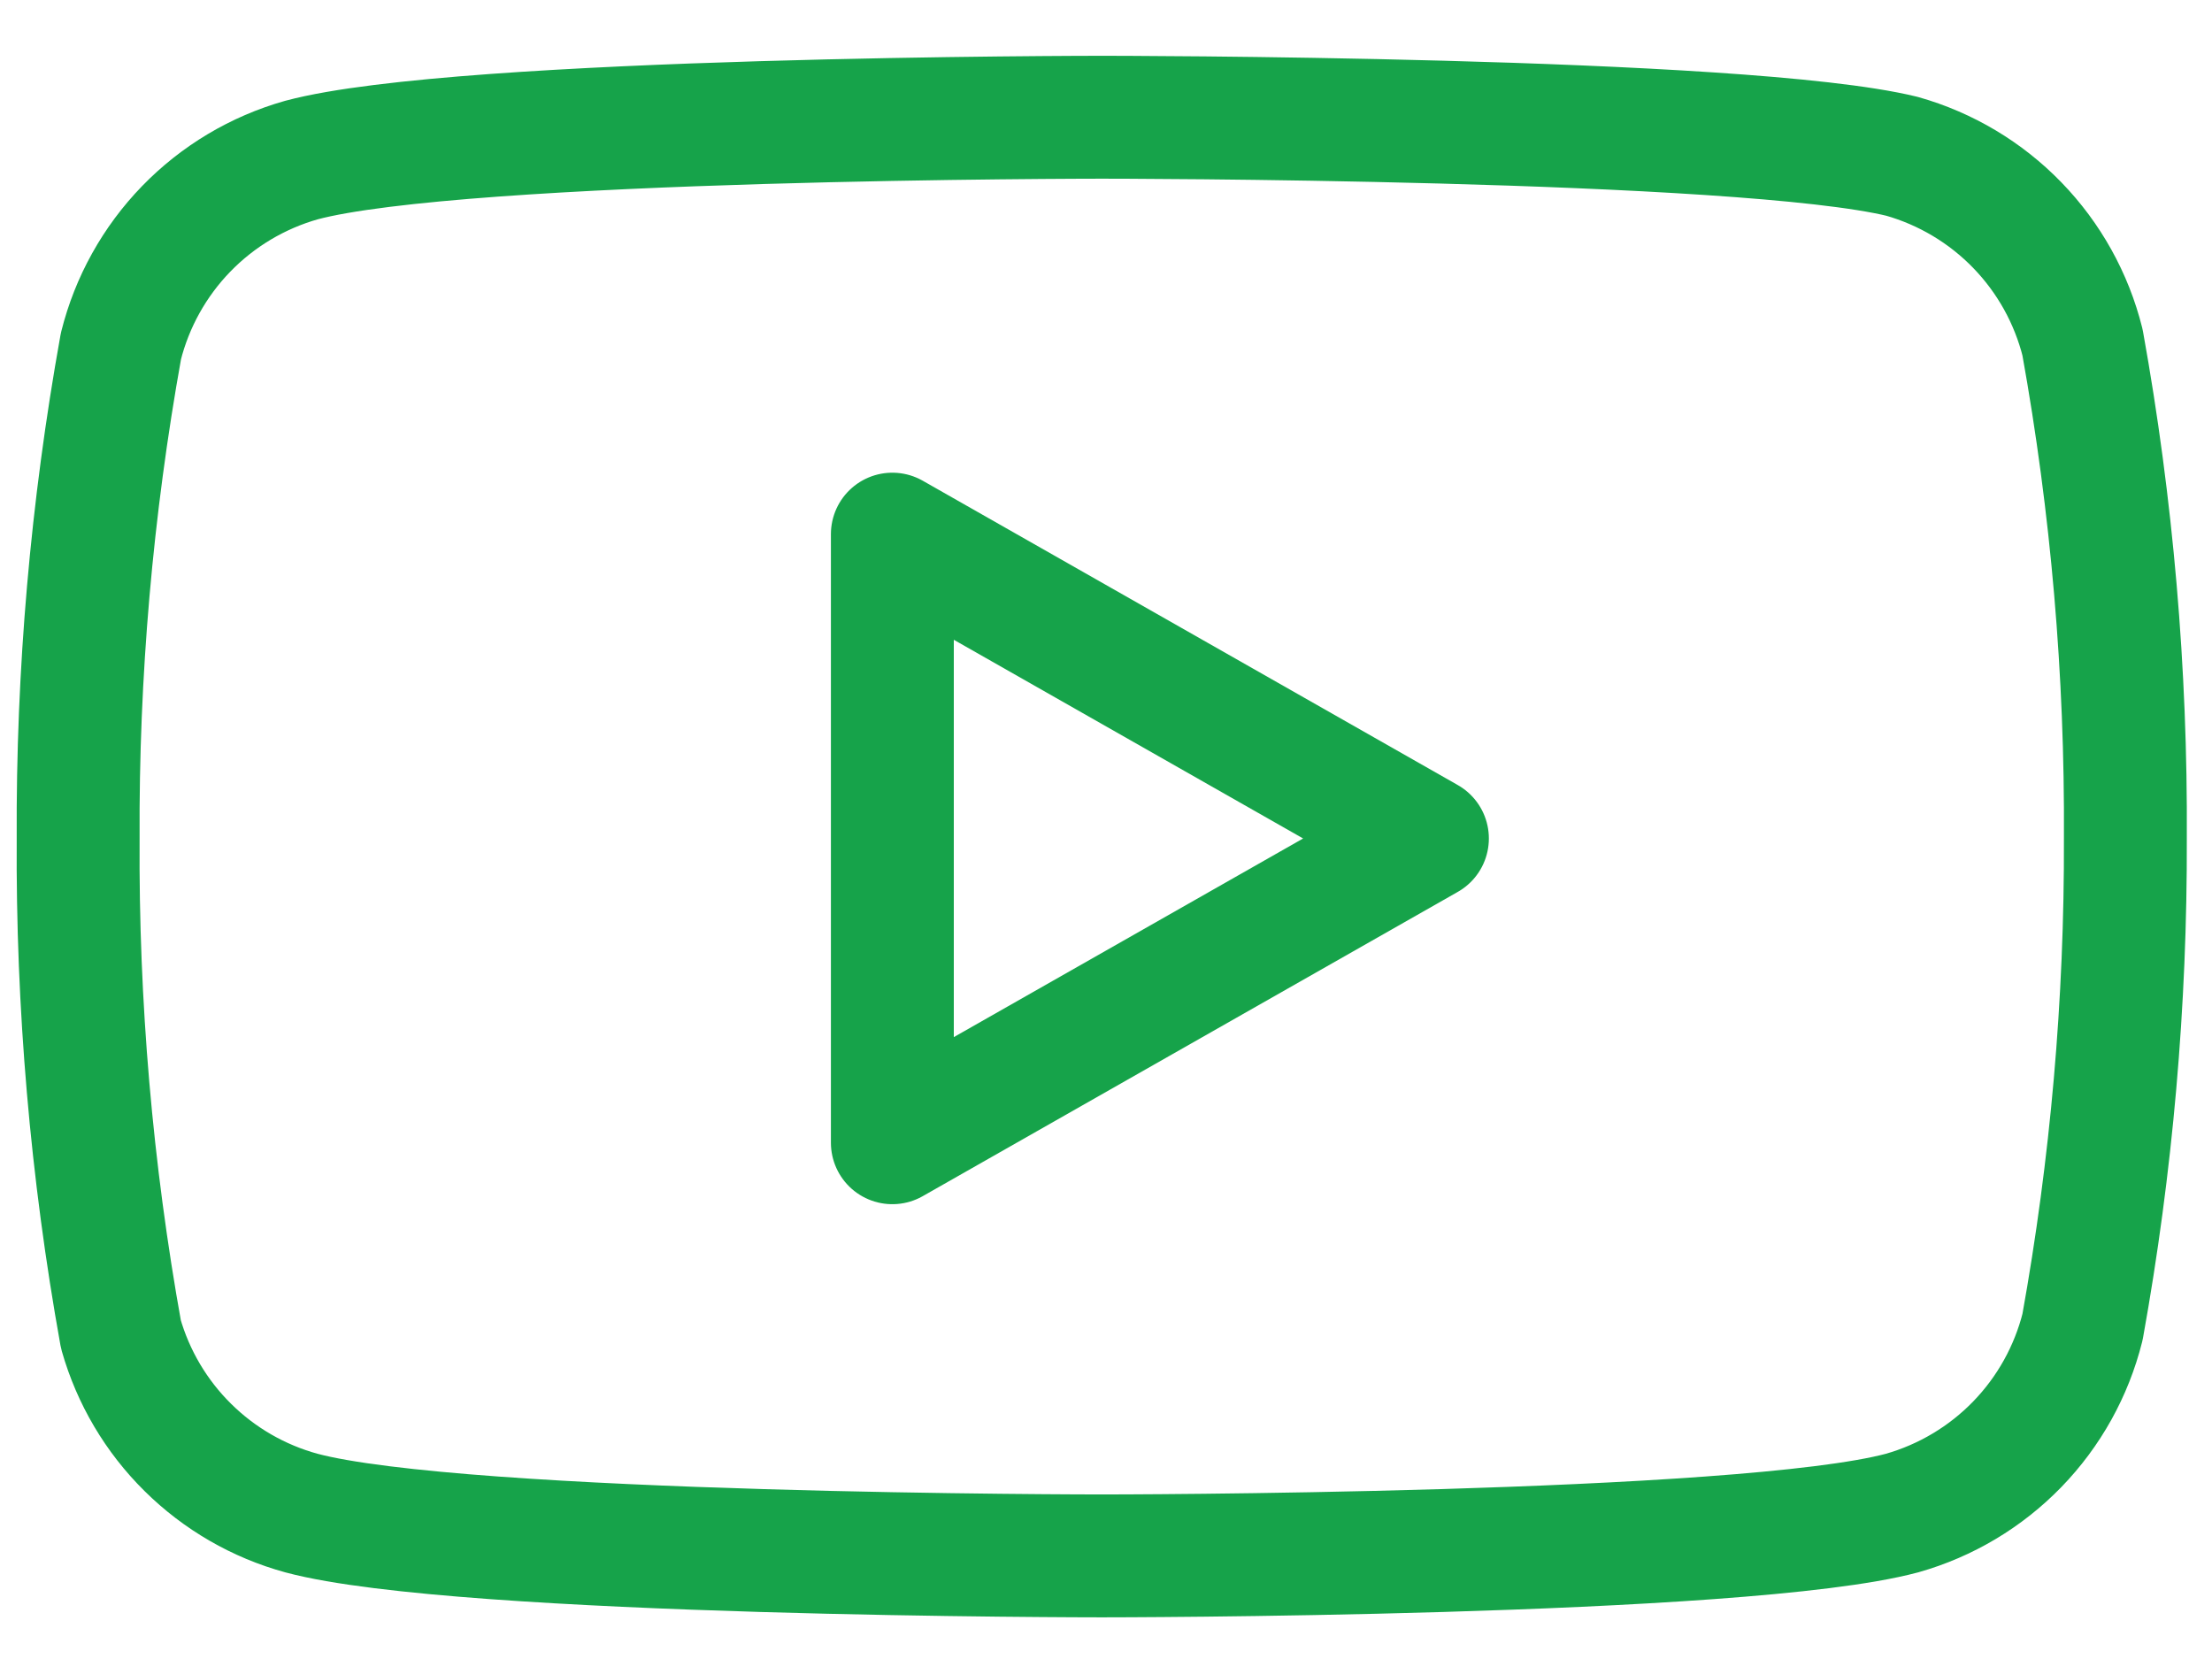
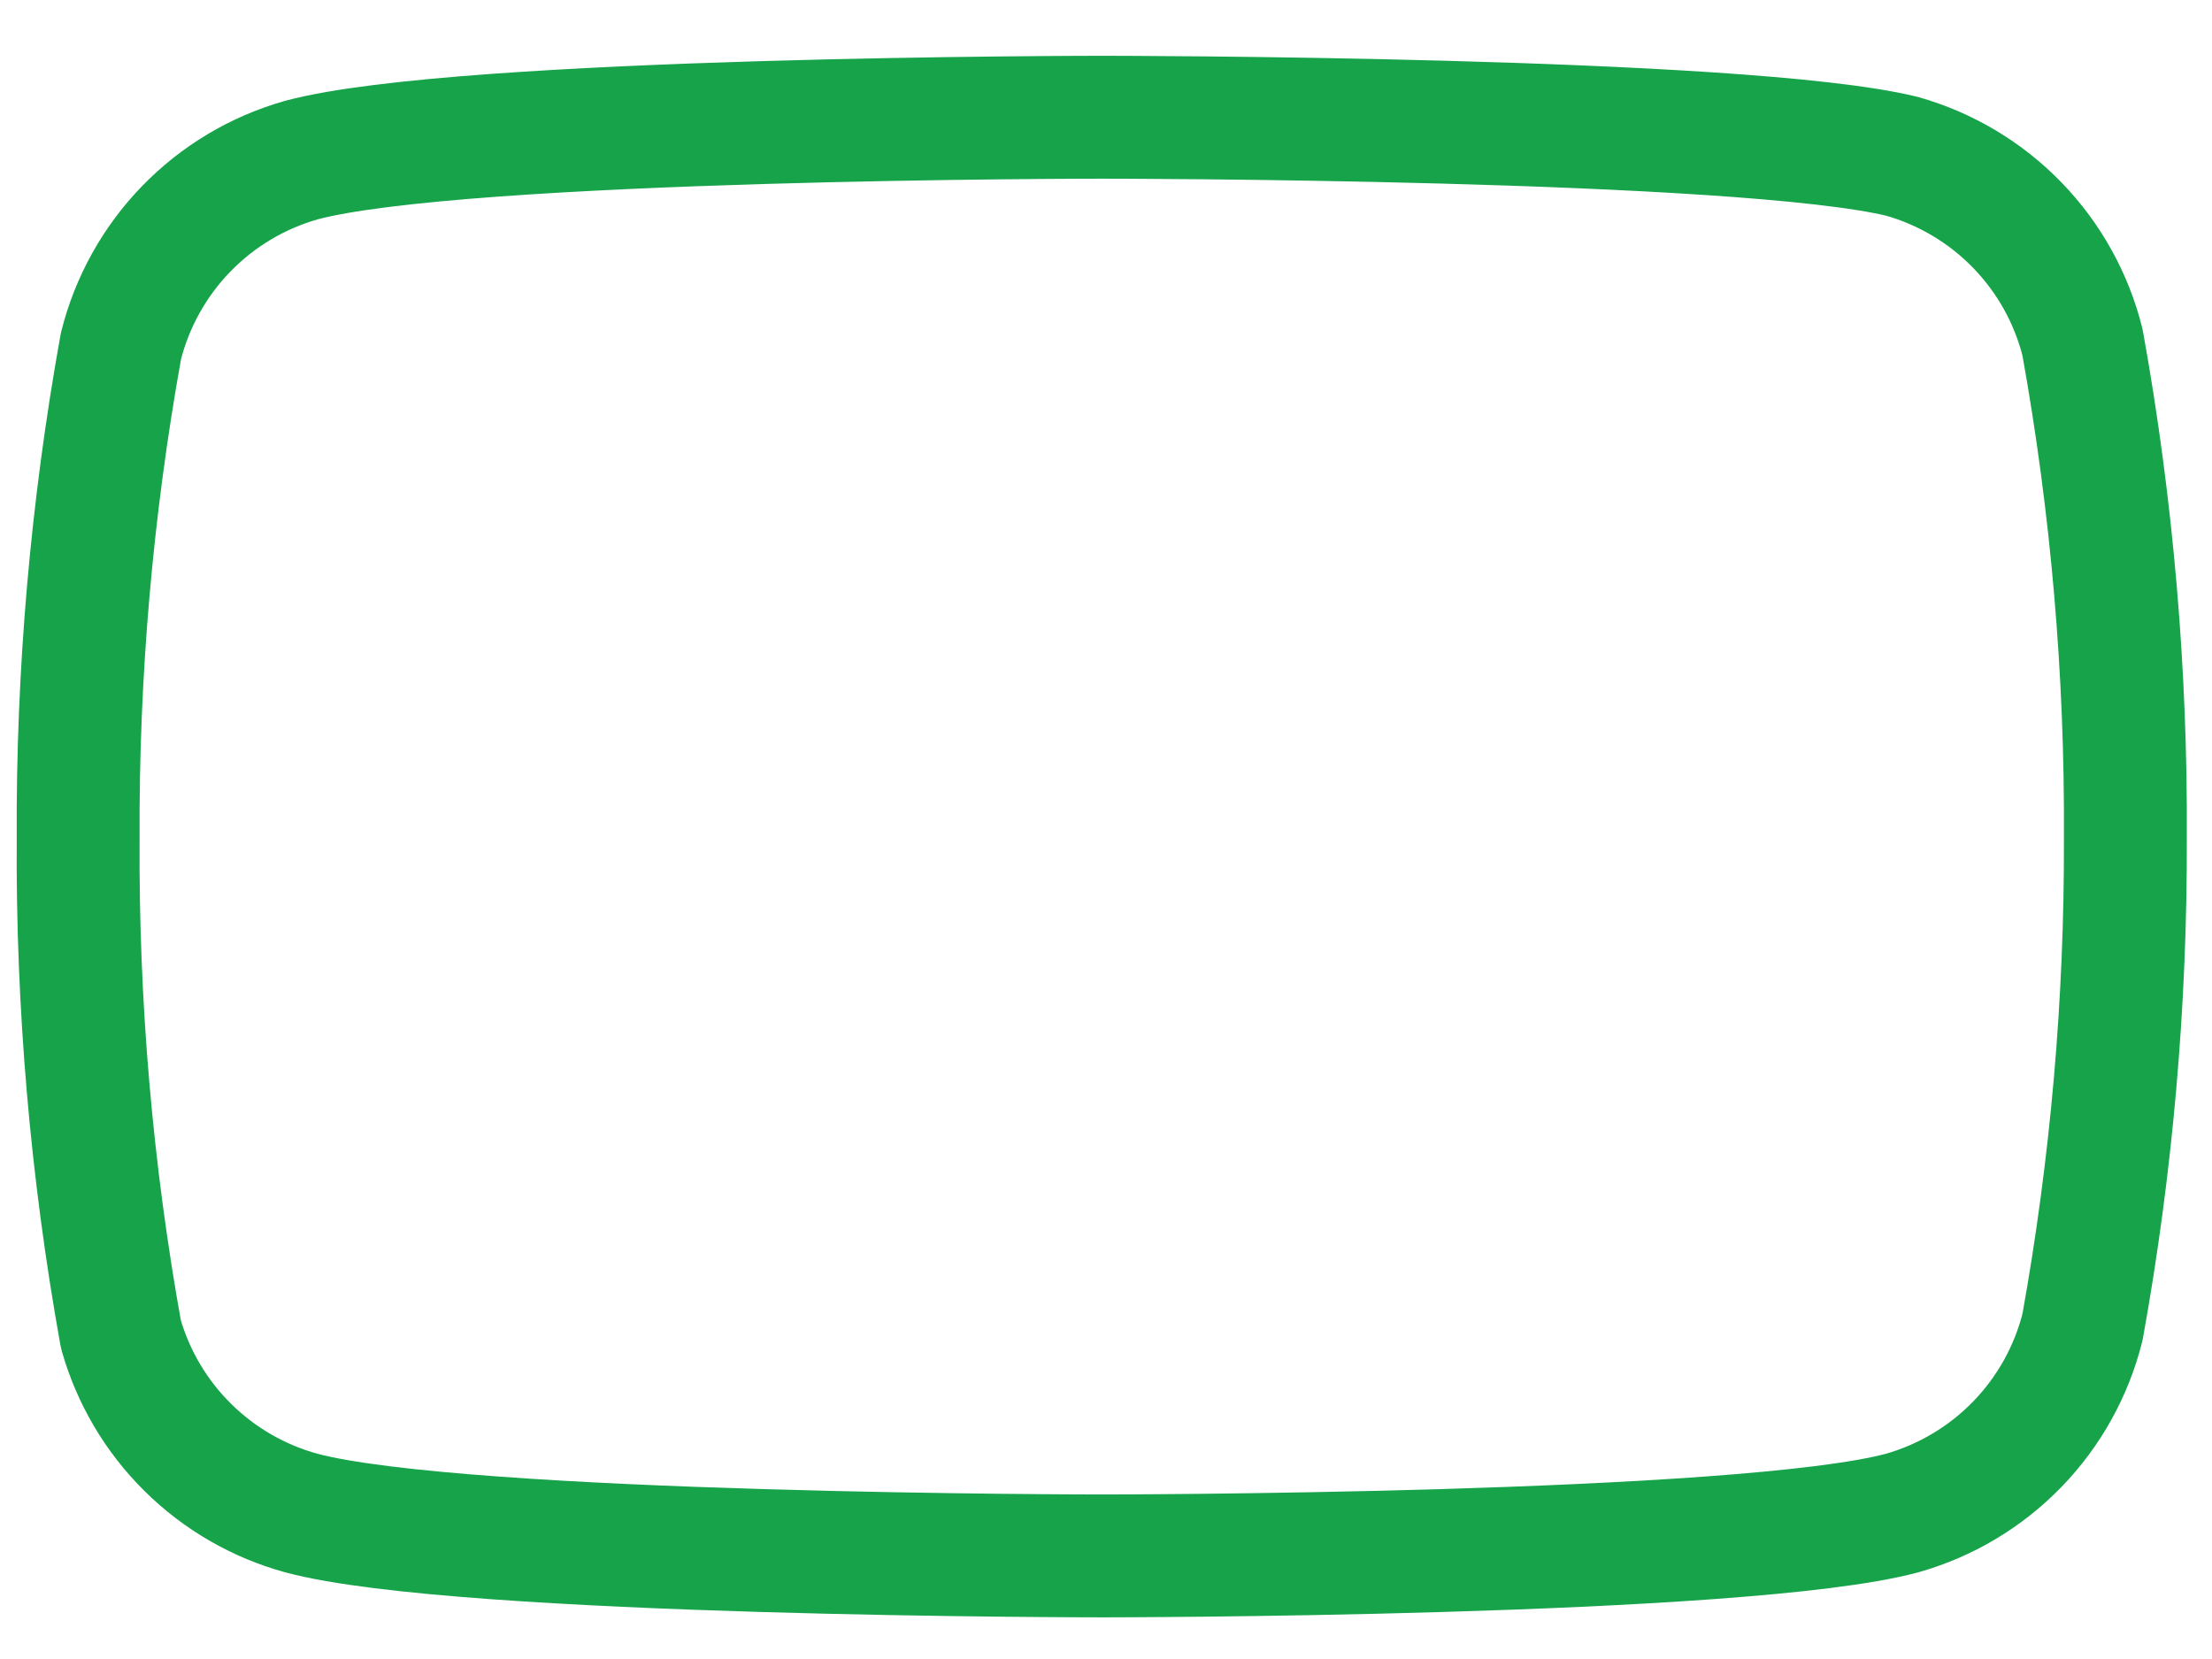
<svg xmlns="http://www.w3.org/2000/svg" width="36" height="27" viewBox="0 0 36 27" fill="none">
  <path d="M33.893 5.573C33.713 4.854 33.347 4.196 32.831 3.664C32.315 3.132 31.668 2.746 30.955 2.544C28.35 1.908 17.931 1.908 17.931 1.908C17.931 1.908 7.511 1.908 4.906 2.605C4.193 2.807 3.546 3.193 3.03 3.725C2.515 4.256 2.148 4.915 1.968 5.634C1.492 8.277 1.258 10.959 1.272 13.645C1.255 16.352 1.488 19.054 1.968 21.717C2.167 22.414 2.541 23.047 3.056 23.556C3.571 24.066 4.208 24.434 4.906 24.625C7.511 25.322 17.931 25.322 17.931 25.322C17.931 25.322 28.35 25.322 30.955 24.625C31.668 24.423 32.315 24.037 32.831 23.505C33.347 22.973 33.713 22.315 33.893 21.596C34.366 18.972 34.599 16.311 34.59 13.645C34.606 10.939 34.373 8.237 33.893 5.573V5.573Z" stroke="#16A34A" stroke-width="2" stroke-linecap="round" stroke-linejoin="round" />
-   <path d="M14.523 18.598L23.231 13.646L14.523 8.693V18.598Z" stroke="#16A34A" stroke-width="2" stroke-linecap="round" stroke-linejoin="round" />
</svg>